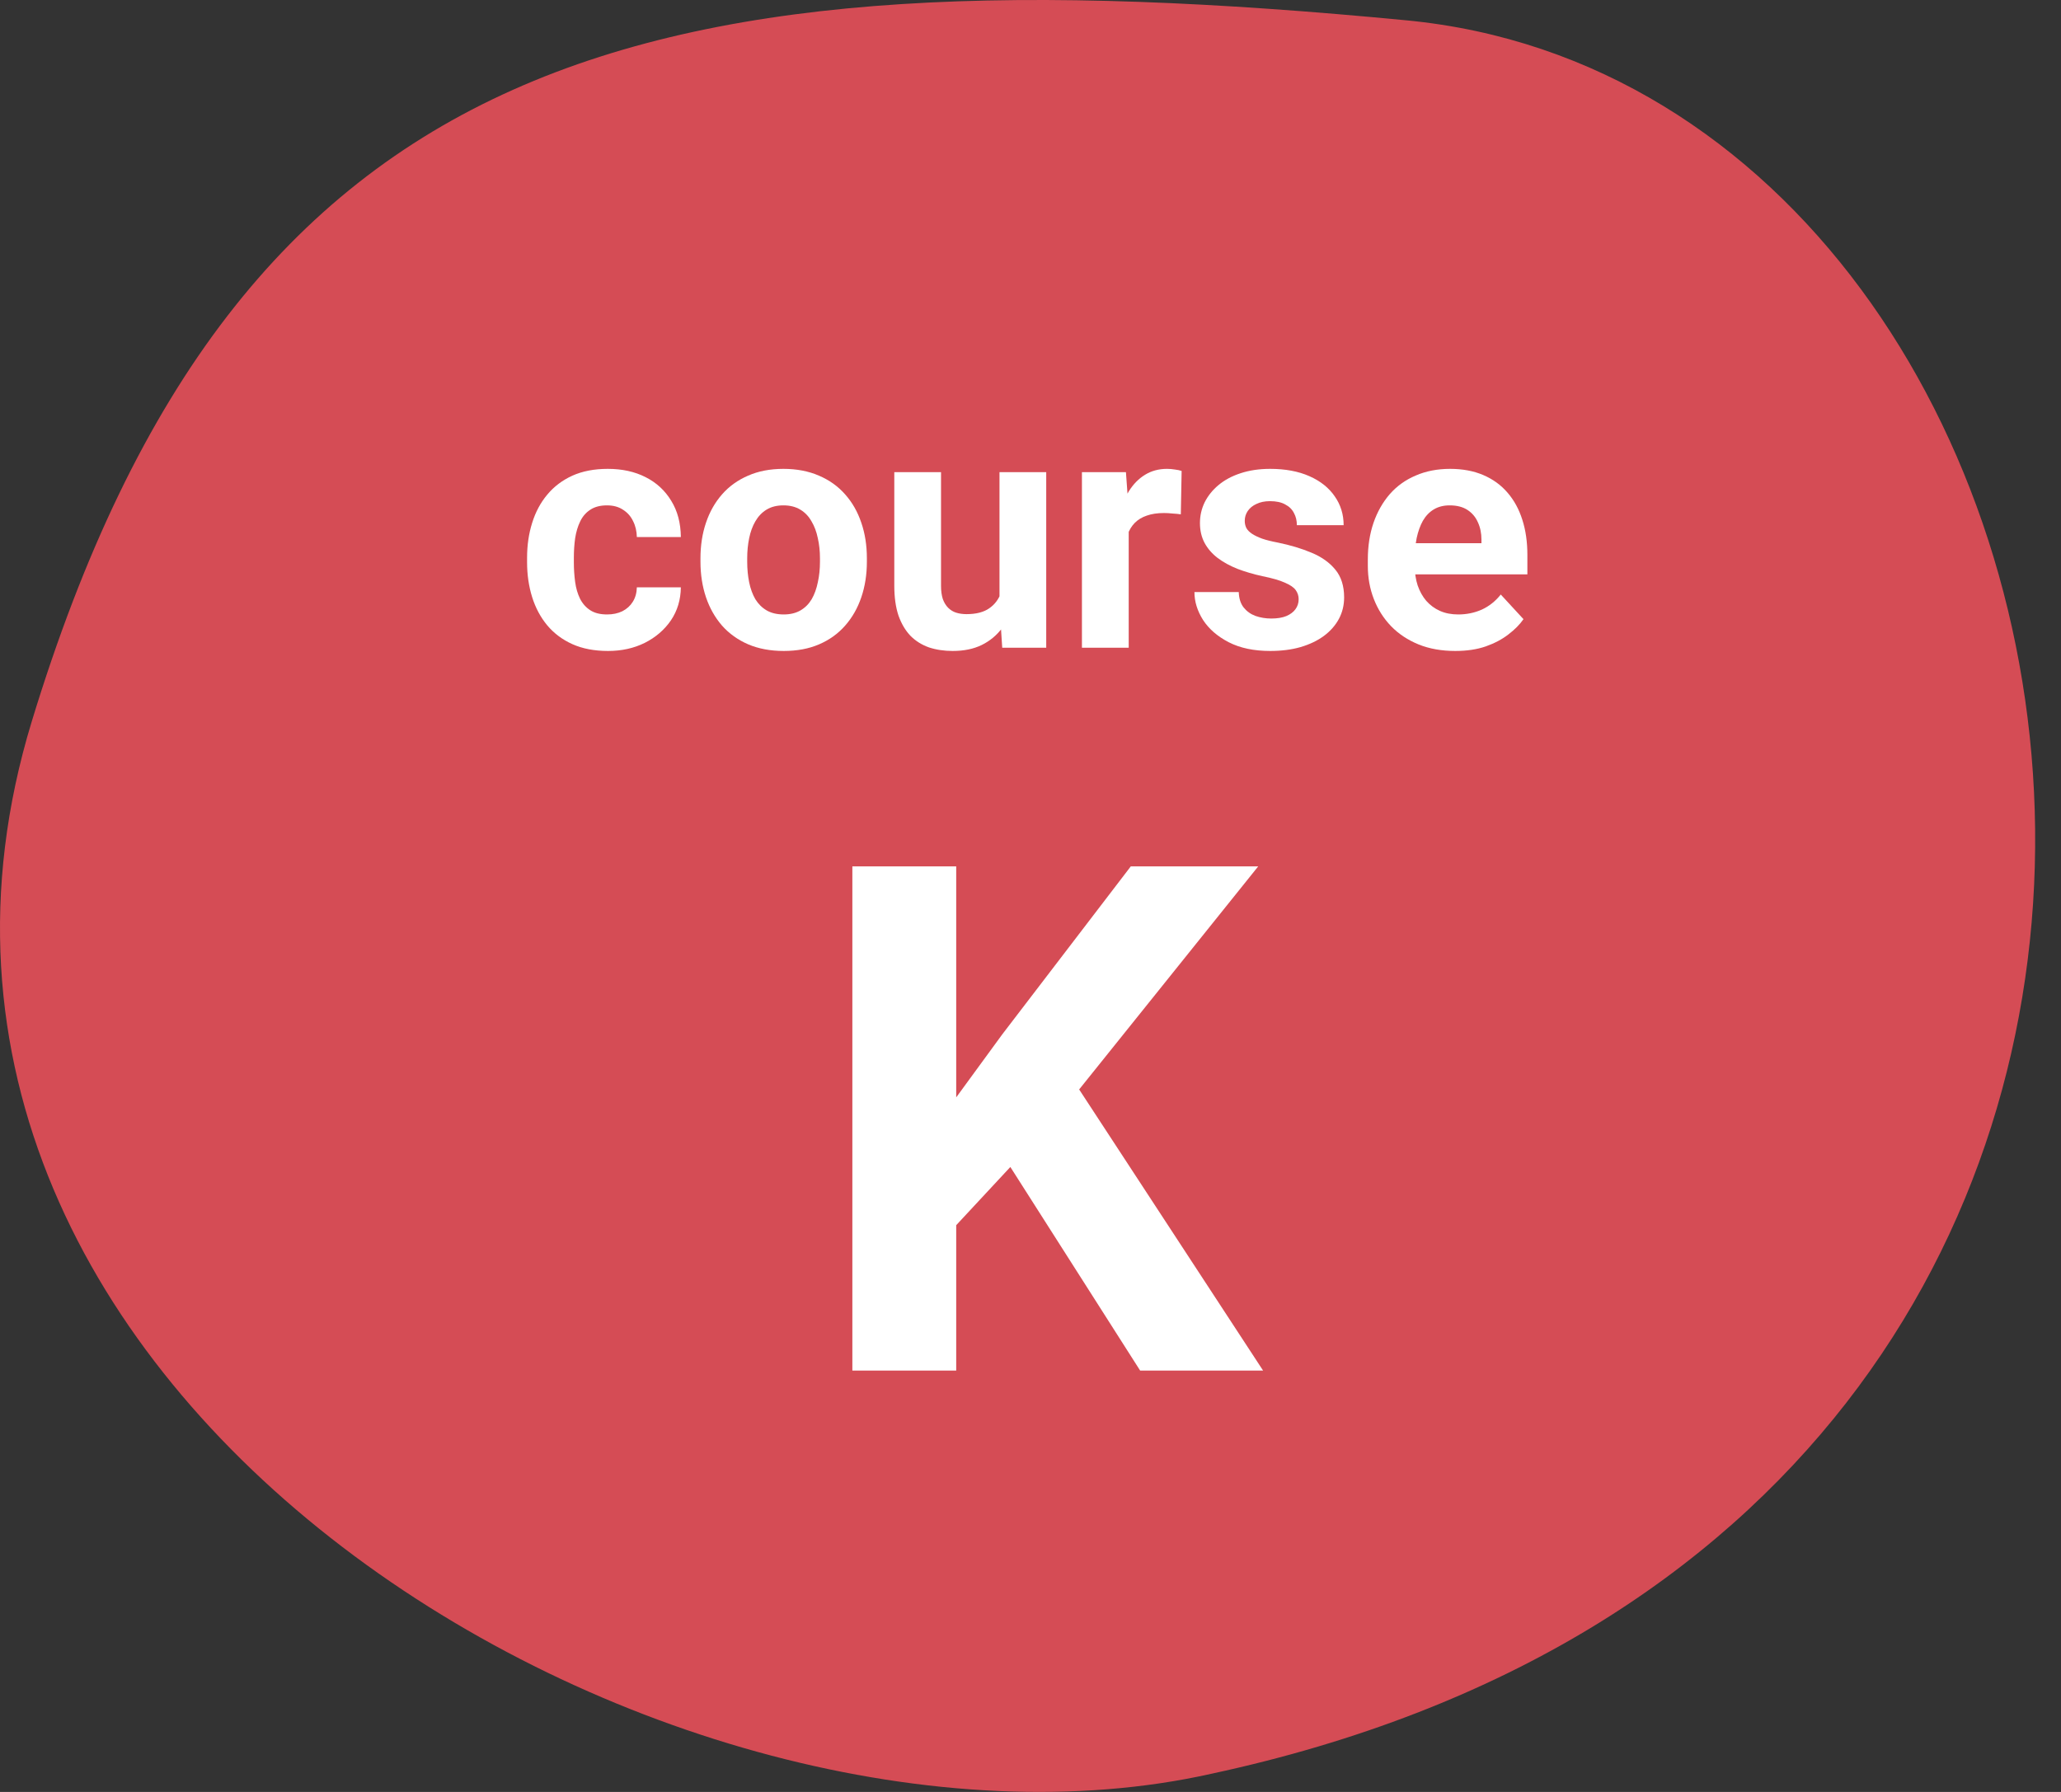
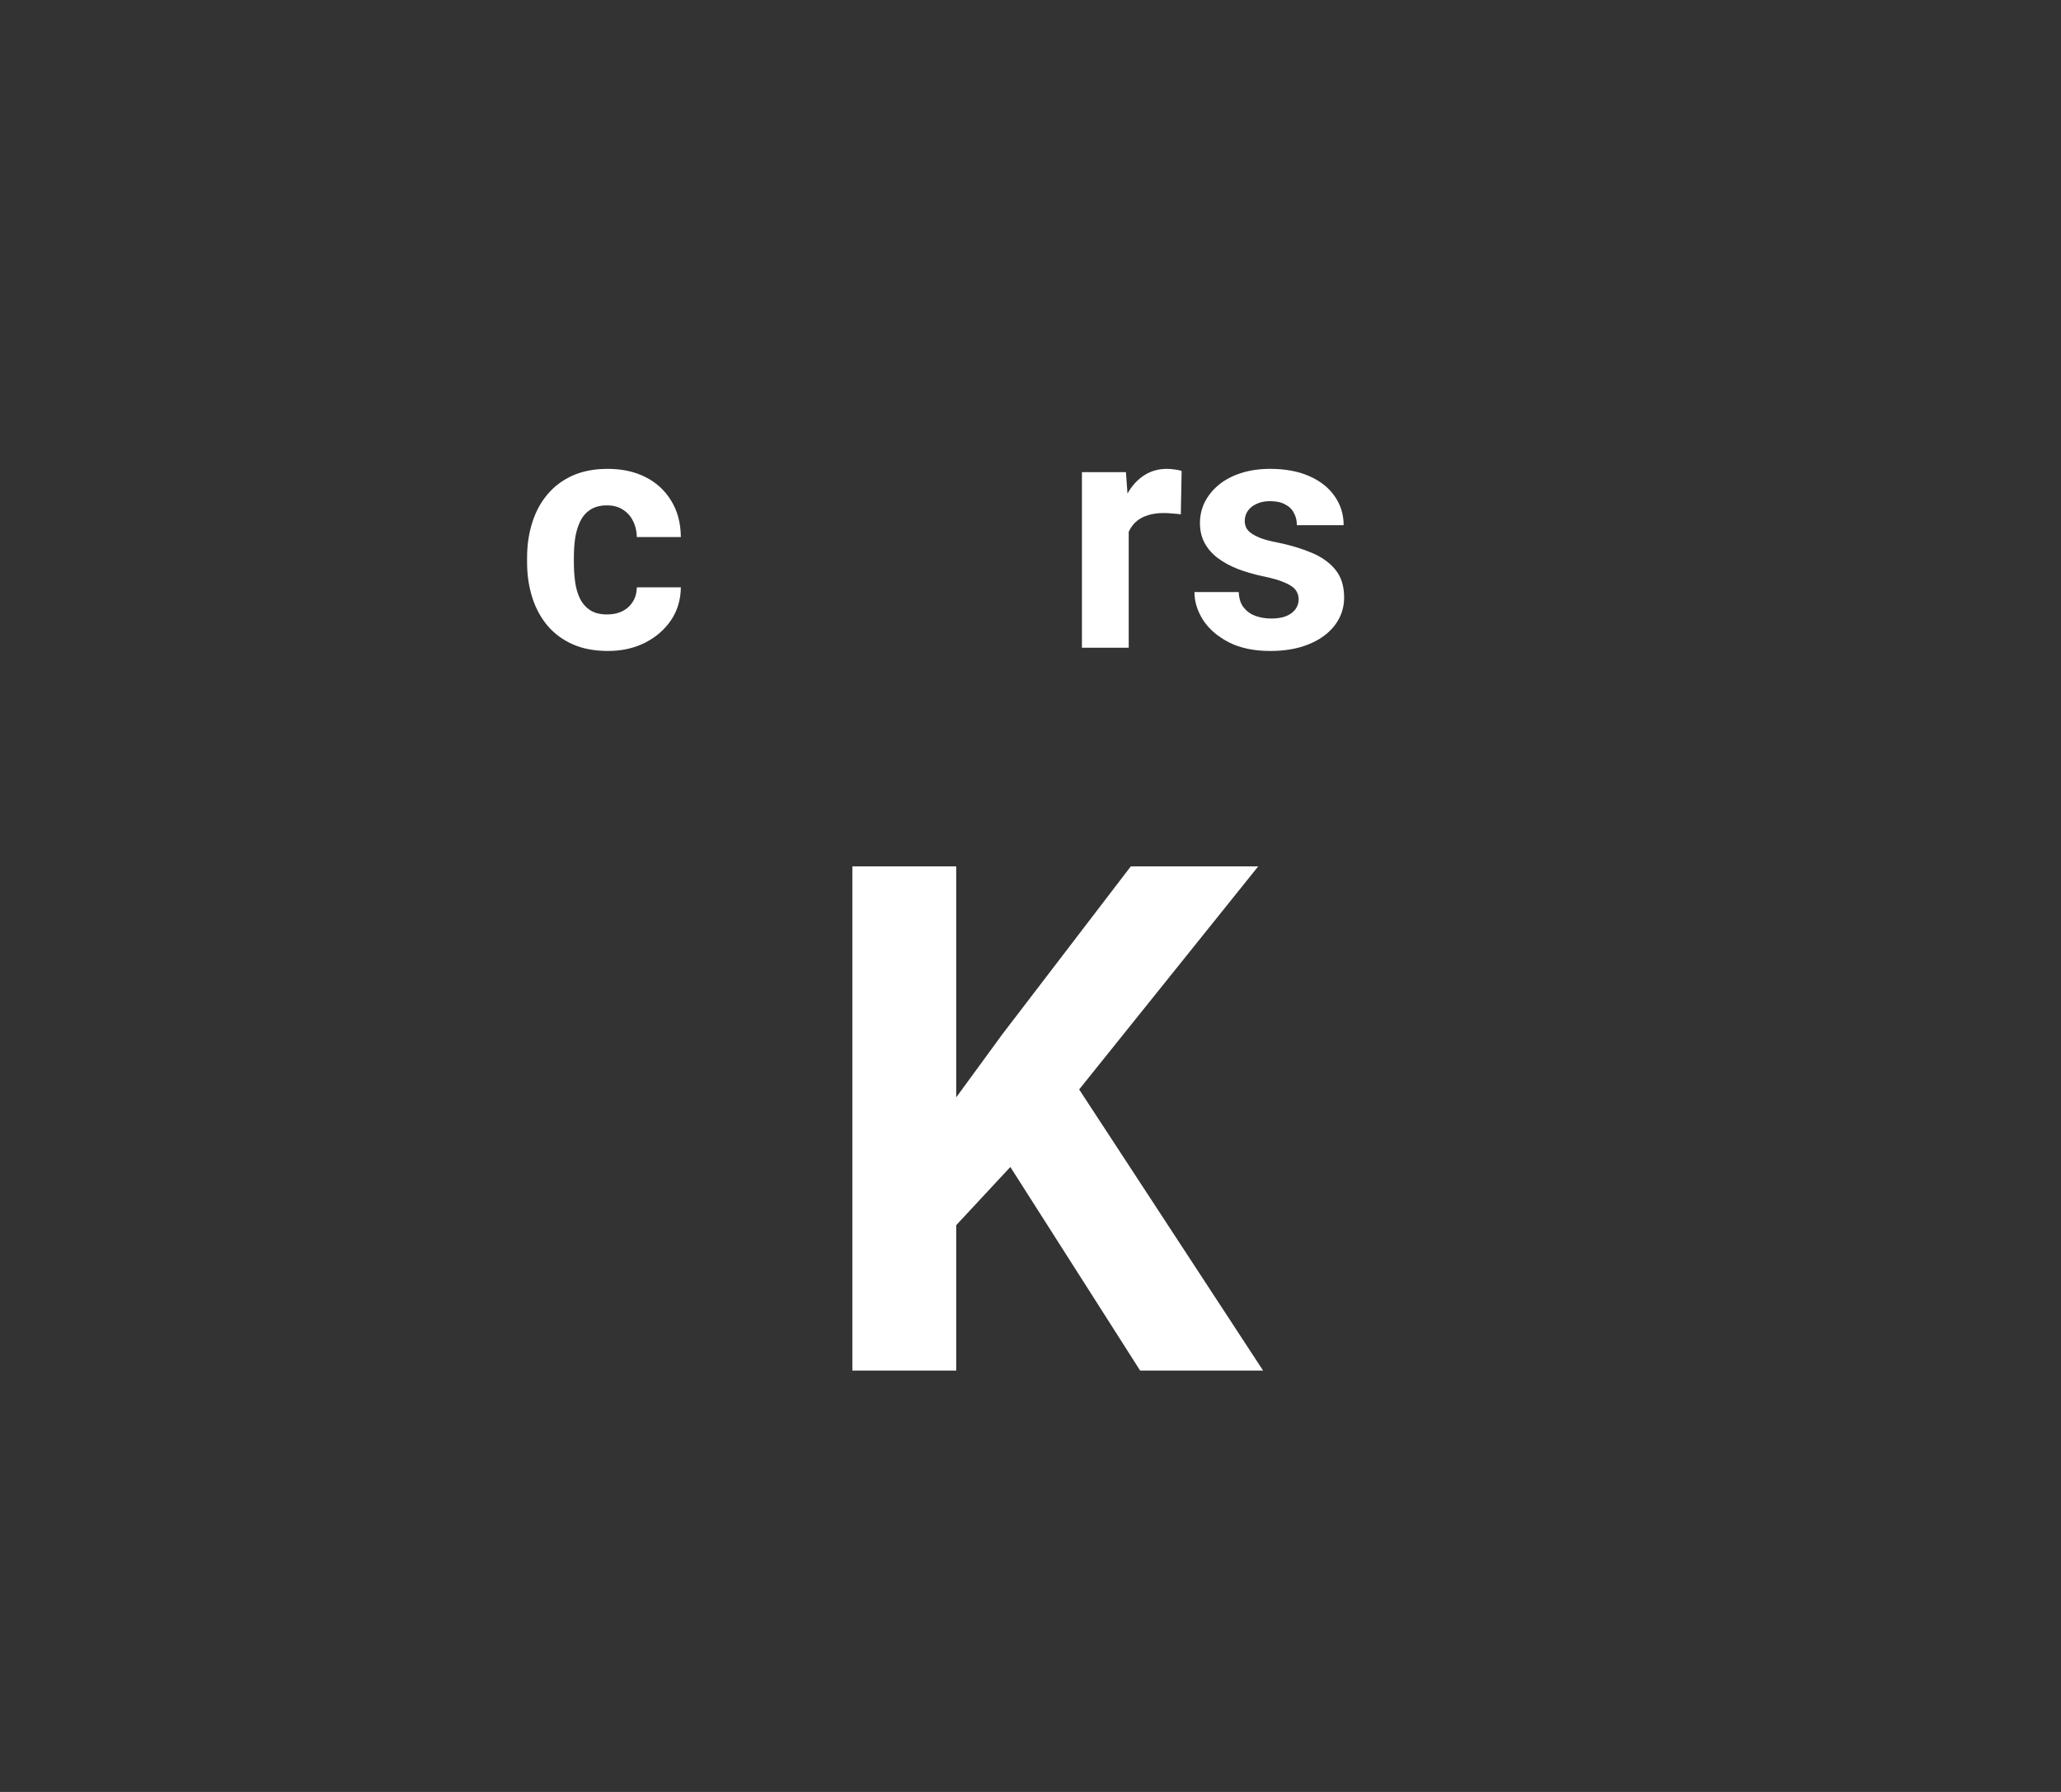
<svg xmlns="http://www.w3.org/2000/svg" width="46" height="40" viewBox="0 0 46 40" fill="none">
  <rect x="0" y="0" width="46" height="40" fill="#333333" stroke="none" />
-   <path d="M0.707 16.11C-3.896 31.226 15.026 42.293 27.044 39.593C53.381 33.925 48.267 2.073 31.391 0.454C14.515 -1.166 5.31 0.994 0.707 16.11Z" fill="#D54C55" />
  <path d="M13.551 13.716C13.679 13.716 13.792 13.692 13.891 13.644C13.99 13.593 14.068 13.523 14.123 13.434C14.181 13.342 14.211 13.234 14.214 13.111H15.196C15.193 13.386 15.12 13.632 14.975 13.847C14.83 14.059 14.635 14.227 14.391 14.35C14.147 14.471 13.874 14.531 13.572 14.531C13.268 14.531 13.002 14.481 12.775 14.379C12.551 14.278 12.364 14.138 12.214 13.959C12.064 13.778 11.952 13.568 11.877 13.329C11.802 13.087 11.764 12.829 11.764 12.553V12.448C11.764 12.17 11.802 11.912 11.877 11.673C11.952 11.431 12.064 11.221 12.214 11.042C12.364 10.861 12.551 10.72 12.775 10.618C13 10.517 13.263 10.466 13.565 10.466C13.886 10.466 14.168 10.528 14.409 10.651C14.653 10.774 14.844 10.951 14.982 11.18C15.122 11.407 15.193 11.676 15.196 11.988H14.214C14.211 11.858 14.184 11.739 14.13 11.633C14.08 11.527 14.005 11.442 13.906 11.379C13.809 11.314 13.69 11.281 13.547 11.281C13.395 11.281 13.271 11.314 13.174 11.379C13.077 11.442 13.002 11.529 12.949 11.64C12.896 11.749 12.859 11.873 12.837 12.013C12.818 12.151 12.808 12.296 12.808 12.448V12.553C12.808 12.705 12.818 12.851 12.837 12.992C12.856 13.132 12.893 13.256 12.946 13.365C13.001 13.473 13.077 13.559 13.174 13.622C13.271 13.685 13.396 13.716 13.551 13.716Z" fill="white" />
-   <path d="M15.634 12.539V12.463C15.634 12.175 15.675 11.911 15.757 11.669C15.839 11.425 15.959 11.214 16.116 11.035C16.273 10.856 16.466 10.717 16.696 10.618C16.925 10.517 17.188 10.466 17.485 10.466C17.782 10.466 18.047 10.517 18.279 10.618C18.511 10.717 18.705 10.856 18.862 11.035C19.022 11.214 19.142 11.425 19.224 11.669C19.307 11.911 19.348 12.175 19.348 12.463V12.539C19.348 12.824 19.307 13.088 19.224 13.332C19.142 13.574 19.022 13.785 18.862 13.966C18.705 14.145 18.512 14.284 18.282 14.383C18.053 14.482 17.79 14.531 17.493 14.531C17.196 14.531 16.931 14.482 16.699 14.383C16.47 14.284 16.275 14.145 16.116 13.966C15.959 13.785 15.839 13.574 15.757 13.332C15.675 13.088 15.634 12.824 15.634 12.539ZM16.677 12.463V12.539C16.677 12.703 16.692 12.856 16.721 12.999C16.75 13.141 16.796 13.267 16.859 13.376C16.924 13.482 17.008 13.565 17.112 13.626C17.216 13.686 17.343 13.716 17.493 13.716C17.638 13.716 17.762 13.686 17.866 13.626C17.97 13.565 18.053 13.482 18.116 13.376C18.179 13.267 18.224 13.141 18.253 12.999C18.285 12.856 18.301 12.703 18.301 12.539V12.463C18.301 12.303 18.285 12.153 18.253 12.013C18.224 11.871 18.177 11.745 18.112 11.637C18.049 11.525 17.966 11.438 17.862 11.376C17.758 11.313 17.633 11.281 17.485 11.281C17.338 11.281 17.212 11.313 17.109 11.376C17.007 11.438 16.924 11.525 16.859 11.637C16.796 11.745 16.75 11.871 16.721 12.013C16.692 12.153 16.677 12.303 16.677 12.463Z" fill="white" />
-   <path d="M22.308 13.521V10.539H23.351V14.459H22.369L22.308 13.521ZM22.424 12.716L22.732 12.709C22.732 12.97 22.701 13.213 22.641 13.437C22.581 13.659 22.49 13.853 22.369 14.017C22.249 14.179 22.096 14.306 21.913 14.397C21.729 14.487 21.513 14.531 21.264 14.531C21.073 14.531 20.897 14.505 20.735 14.452C20.576 14.396 20.438 14.31 20.322 14.194C20.209 14.076 20.119 13.925 20.054 13.742C19.991 13.556 19.96 13.332 19.96 13.071V10.539H21.003V13.079C21.003 13.194 21.017 13.292 21.043 13.372C21.072 13.452 21.112 13.517 21.163 13.568C21.214 13.618 21.273 13.655 21.34 13.676C21.41 13.698 21.488 13.709 21.572 13.709C21.787 13.709 21.956 13.665 22.079 13.579C22.205 13.492 22.293 13.373 22.344 13.223C22.397 13.071 22.424 12.902 22.424 12.716Z" fill="white" />
  <path d="M25.192 11.394V14.459H24.148V10.539H25.13L25.192 11.394ZM26.373 10.513L26.355 11.481C26.304 11.473 26.242 11.467 26.17 11.463C26.1 11.455 26.036 11.452 25.978 11.452C25.831 11.452 25.703 11.471 25.594 11.51C25.488 11.546 25.398 11.6 25.326 11.673C25.256 11.745 25.203 11.833 25.166 11.937C25.133 12.041 25.113 12.159 25.108 12.292L24.898 12.227C24.898 11.973 24.924 11.74 24.974 11.528C25.025 11.313 25.099 11.126 25.195 10.966C25.294 10.807 25.415 10.684 25.558 10.597C25.7 10.51 25.863 10.466 26.047 10.466C26.105 10.466 26.164 10.471 26.224 10.481C26.285 10.488 26.334 10.499 26.373 10.513Z" fill="white" />
  <path d="M28.985 13.376C28.985 13.301 28.963 13.233 28.92 13.173C28.877 13.112 28.796 13.057 28.677 13.006C28.561 12.953 28.393 12.905 28.174 12.861C27.976 12.818 27.791 12.763 27.619 12.698C27.45 12.63 27.303 12.55 27.177 12.455C27.054 12.361 26.957 12.25 26.887 12.122C26.817 11.992 26.782 11.843 26.782 11.676C26.782 11.512 26.817 11.358 26.887 11.213C26.96 11.068 27.062 10.94 27.195 10.829C27.331 10.715 27.495 10.627 27.688 10.564C27.884 10.499 28.104 10.466 28.348 10.466C28.688 10.466 28.98 10.521 29.224 10.629C29.471 10.738 29.659 10.888 29.79 11.079C29.922 11.267 29.989 11.482 29.989 11.723H28.945C28.945 11.622 28.924 11.531 28.88 11.452C28.839 11.37 28.774 11.306 28.684 11.26C28.598 11.211 28.484 11.187 28.344 11.187C28.228 11.187 28.128 11.208 28.043 11.249C27.959 11.287 27.893 11.341 27.848 11.408C27.804 11.473 27.782 11.546 27.782 11.626C27.782 11.686 27.794 11.74 27.819 11.789C27.845 11.835 27.887 11.877 27.945 11.916C28.003 11.954 28.078 11.99 28.17 12.024C28.264 12.056 28.38 12.085 28.518 12.111C28.8 12.169 29.053 12.245 29.275 12.339C29.497 12.431 29.674 12.557 29.804 12.716C29.934 12.873 30 13.08 30 13.336C30 13.51 29.961 13.669 29.884 13.814C29.806 13.959 29.695 14.086 29.55 14.194C29.405 14.301 29.232 14.384 29.029 14.444C28.828 14.502 28.602 14.531 28.351 14.531C27.986 14.531 27.677 14.466 27.424 14.336C27.172 14.205 26.982 14.04 26.851 13.839C26.723 13.636 26.659 13.429 26.659 13.216H27.648C27.653 13.359 27.689 13.473 27.757 13.56C27.827 13.647 27.915 13.71 28.021 13.749C28.13 13.787 28.247 13.807 28.373 13.807C28.508 13.807 28.62 13.789 28.71 13.752C28.799 13.714 28.867 13.663 28.913 13.6C28.961 13.535 28.985 13.46 28.985 13.376Z" fill="white" />
-   <path d="M32.481 14.531C32.177 14.531 31.904 14.483 31.663 14.386C31.421 14.287 31.216 14.151 31.047 13.977C30.88 13.803 30.752 13.601 30.663 13.372C30.573 13.14 30.529 12.894 30.529 12.633V12.488C30.529 12.191 30.571 11.919 30.655 11.673C30.74 11.426 30.861 11.213 31.018 11.031C31.177 10.85 31.37 10.711 31.598 10.615C31.825 10.516 32.081 10.466 32.366 10.466C32.643 10.466 32.89 10.512 33.105 10.604C33.32 10.696 33.5 10.826 33.645 10.995C33.792 11.164 33.903 11.367 33.978 11.604C34.053 11.838 34.09 12.099 34.09 12.387V12.821H30.974V12.126H33.065V12.046C33.065 11.901 33.038 11.772 32.985 11.658C32.934 11.542 32.857 11.451 32.753 11.383C32.649 11.315 32.517 11.281 32.355 11.281C32.217 11.281 32.099 11.312 32 11.372C31.901 11.432 31.82 11.517 31.757 11.626C31.697 11.734 31.651 11.862 31.619 12.01C31.59 12.155 31.576 12.314 31.576 12.488V12.633C31.576 12.79 31.598 12.935 31.641 13.068C31.687 13.201 31.751 13.315 31.833 13.412C31.918 13.508 32.019 13.583 32.137 13.636C32.258 13.69 32.395 13.716 32.547 13.716C32.735 13.716 32.91 13.68 33.072 13.608C33.236 13.533 33.378 13.42 33.496 13.271L34.003 13.821C33.921 13.94 33.809 14.053 33.666 14.162C33.526 14.271 33.357 14.36 33.159 14.43C32.961 14.498 32.735 14.531 32.481 14.531Z" fill="white" />
  <path d="M21.342 19.34V30.594H19.024V19.34H21.342ZM28.082 19.34L23.622 24.897L21.049 27.664L20.631 25.469L22.37 23.089L25.238 19.34H28.082ZM25.447 30.594L22.131 25.392L23.847 23.954L28.191 30.594H25.447Z" fill="white" />
</svg>